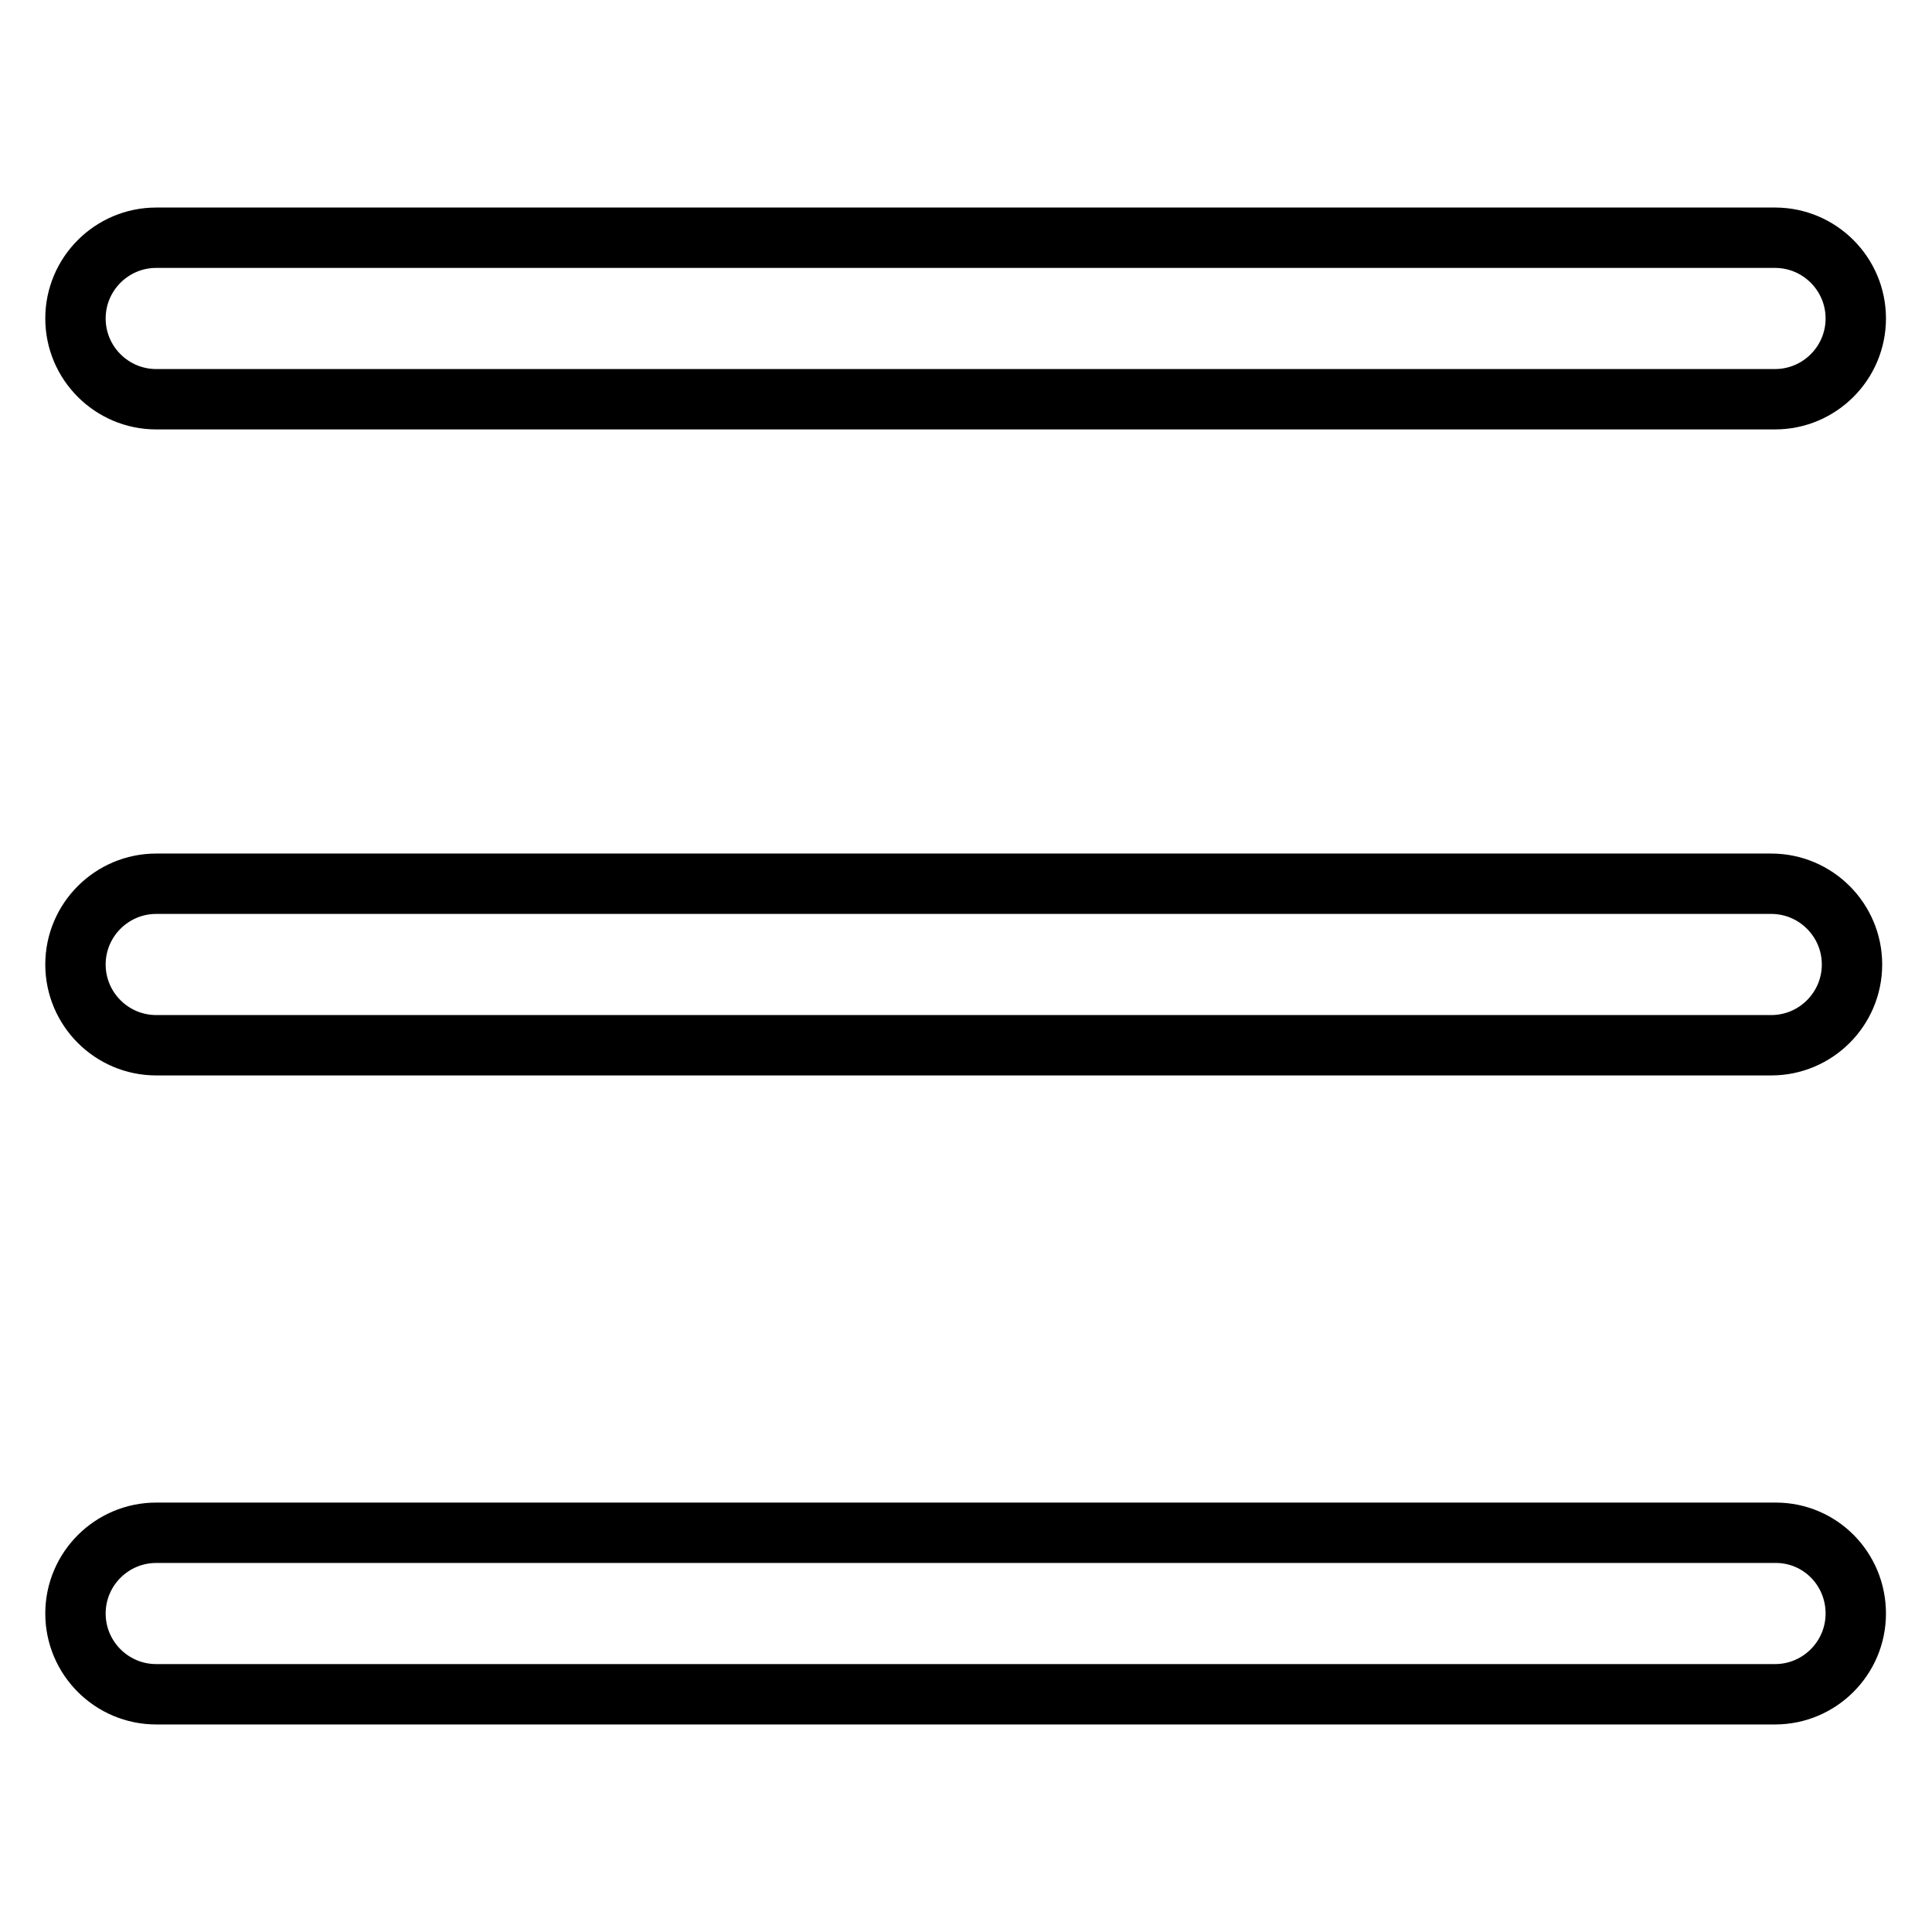
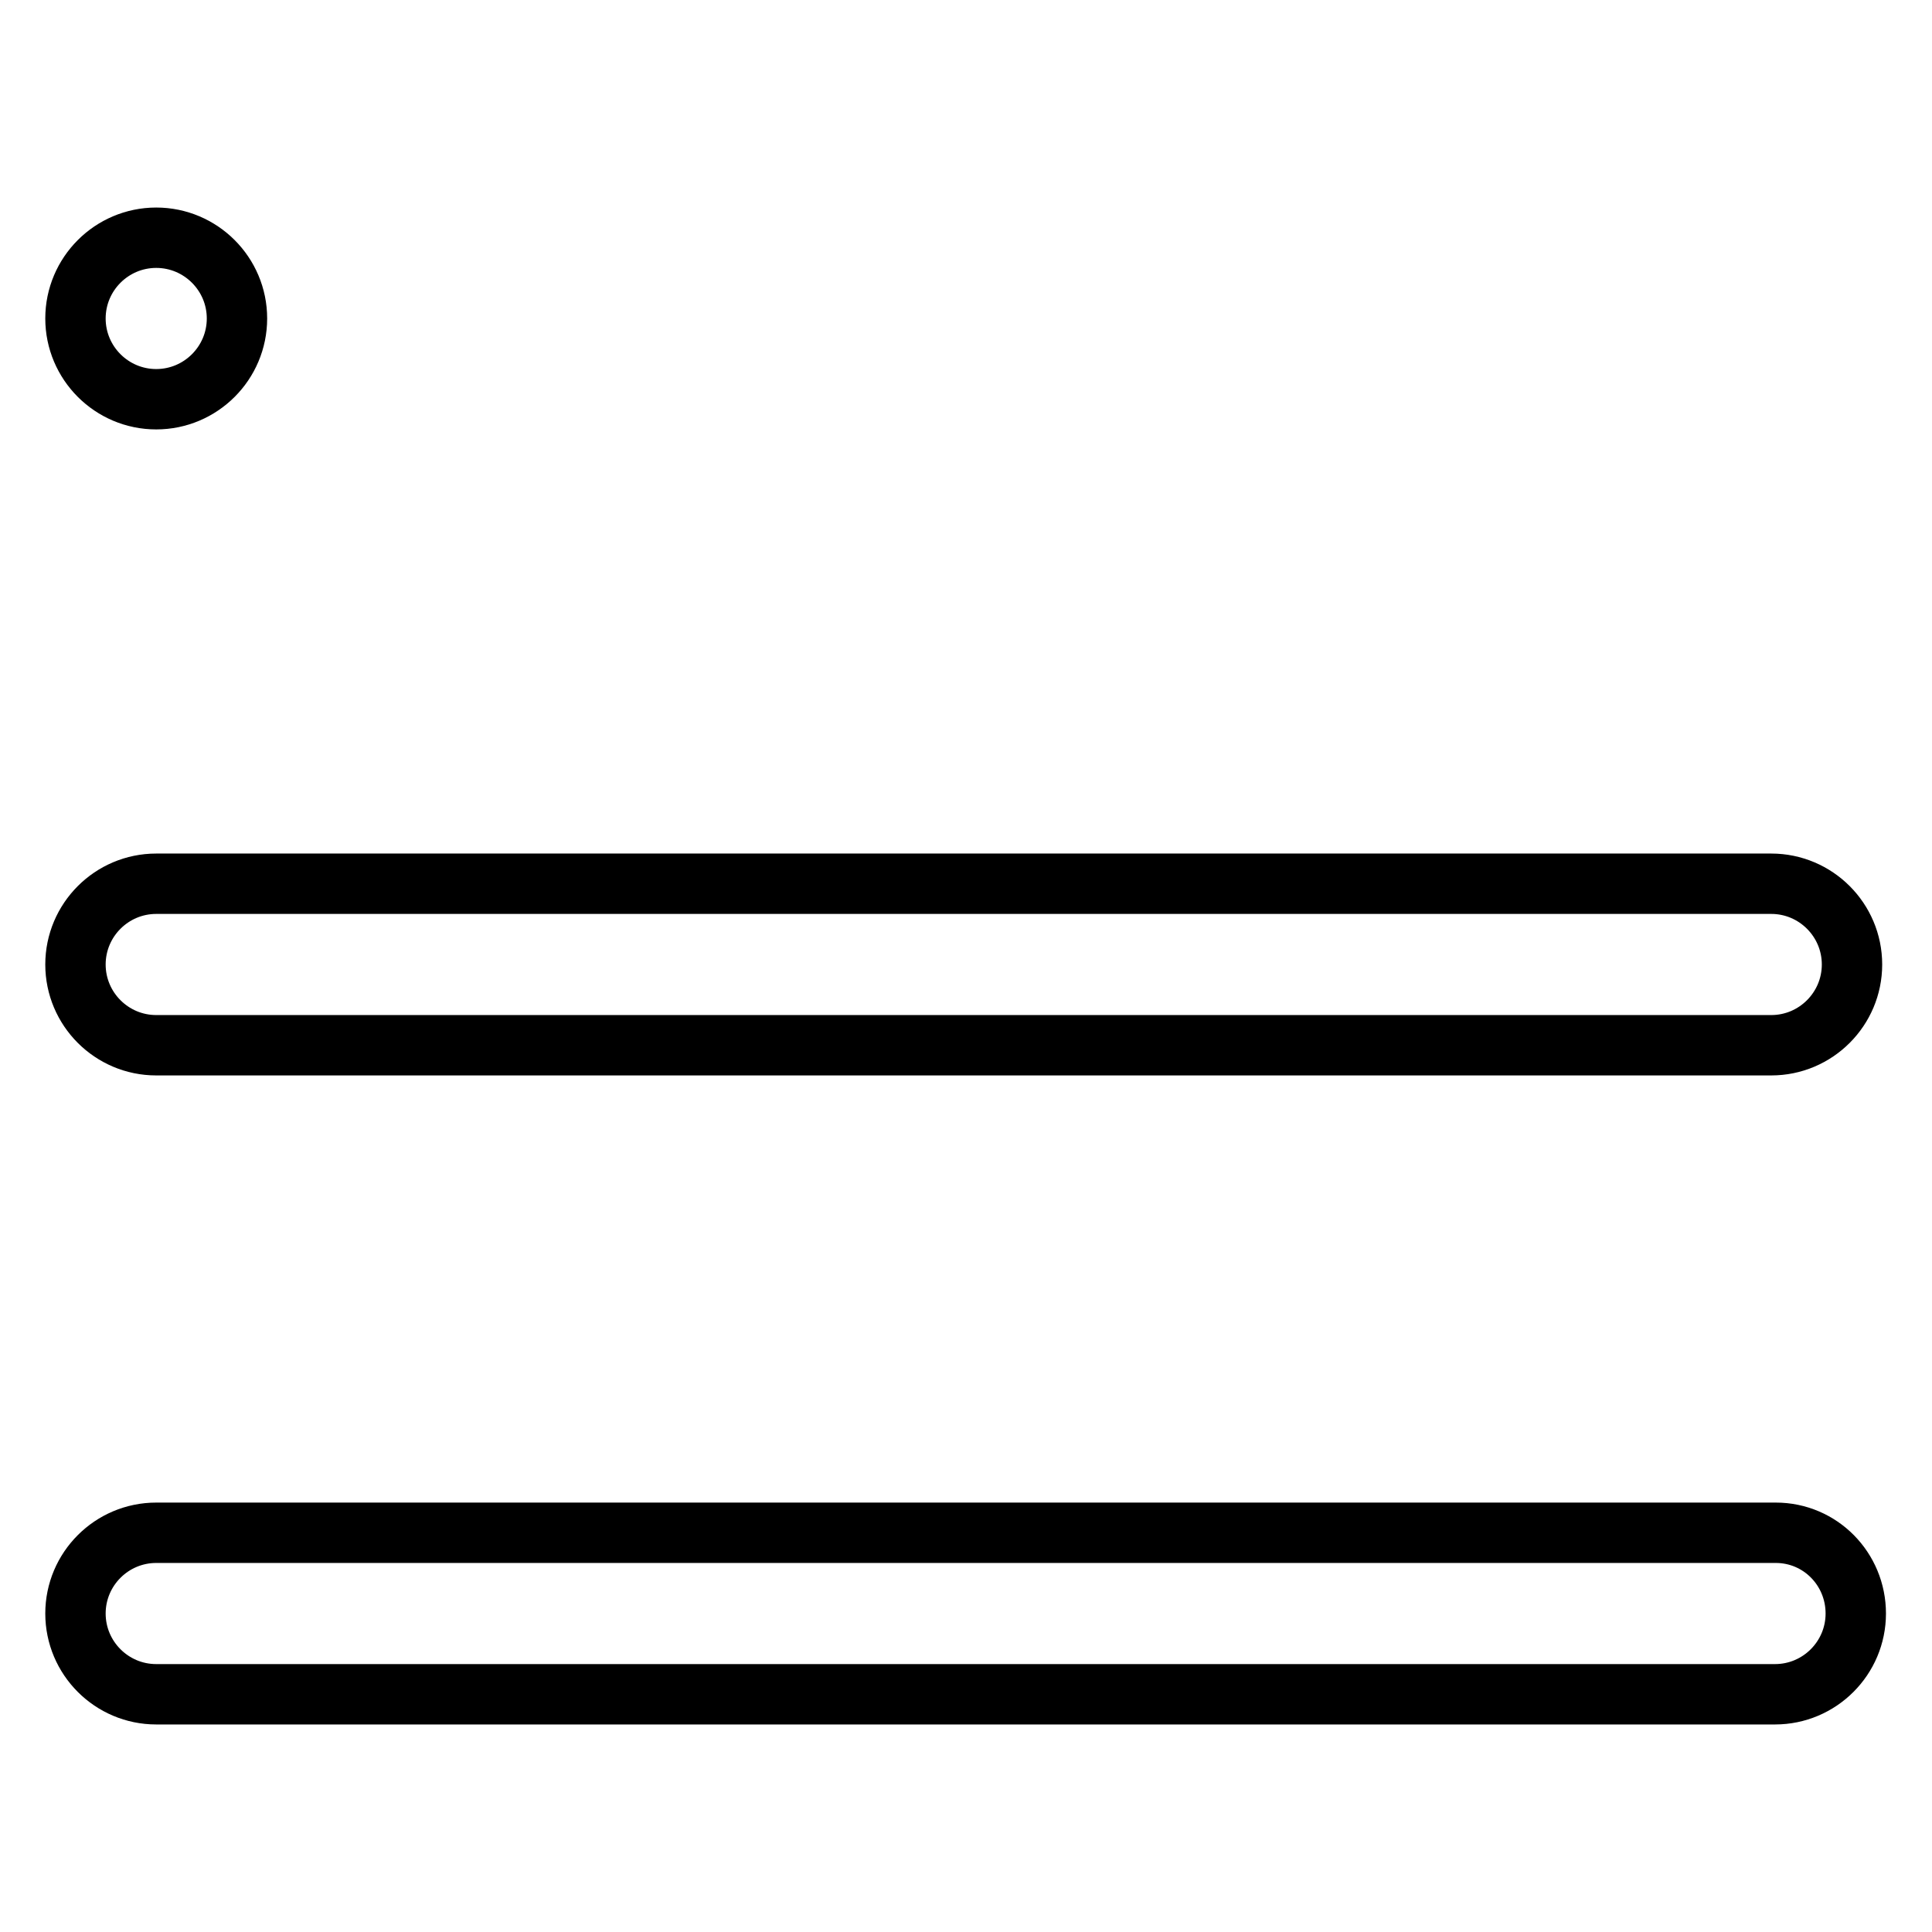
<svg xmlns="http://www.w3.org/2000/svg" version="1.1" x="0px" y="0px" viewBox="0 0 256 256" enable-background="new 0 0 256 256" xml:space="preserve">
  <g>
-     <path stroke-width="8" fill-opacity="0" stroke="#000000" d="M20.7,52.9h214.5c5.9,0,10.7-4.8,10.7-10.7s-4.8-10.7-10.7-10.7H20.7c-5.9,0-10.7,4.8-10.7,10.7 S14.8,52.9,20.7,52.9z M20.7,138.5h214c5.9,0,10.7-4.8,10.7-10.7c0-5.9-4.8-10.7-10.7-10.7h-214c-5.9,0-10.7,4.8-10.7,10.7 C10,133.7,14.8,138.5,20.7,138.5z M235.3,203.1H20.7c-5.9,0-10.7,4.8-10.7,10.7s4.8,10.7,10.7,10.7h214.5c5.9,0,10.7-4.8,10.7-10.7 S241.2,203.1,235.3,203.1z" />
+     <path stroke-width="8" fill-opacity="0" stroke="#000000" d="M20.7,52.9c5.9,0,10.7-4.8,10.7-10.7s-4.8-10.7-10.7-10.7H20.7c-5.9,0-10.7,4.8-10.7,10.7 S14.8,52.9,20.7,52.9z M20.7,138.5h214c5.9,0,10.7-4.8,10.7-10.7c0-5.9-4.8-10.7-10.7-10.7h-214c-5.9,0-10.7,4.8-10.7,10.7 C10,133.7,14.8,138.5,20.7,138.5z M235.3,203.1H20.7c-5.9,0-10.7,4.8-10.7,10.7s4.8,10.7,10.7,10.7h214.5c5.9,0,10.7-4.8,10.7-10.7 S241.2,203.1,235.3,203.1z" />
  </g>
</svg>